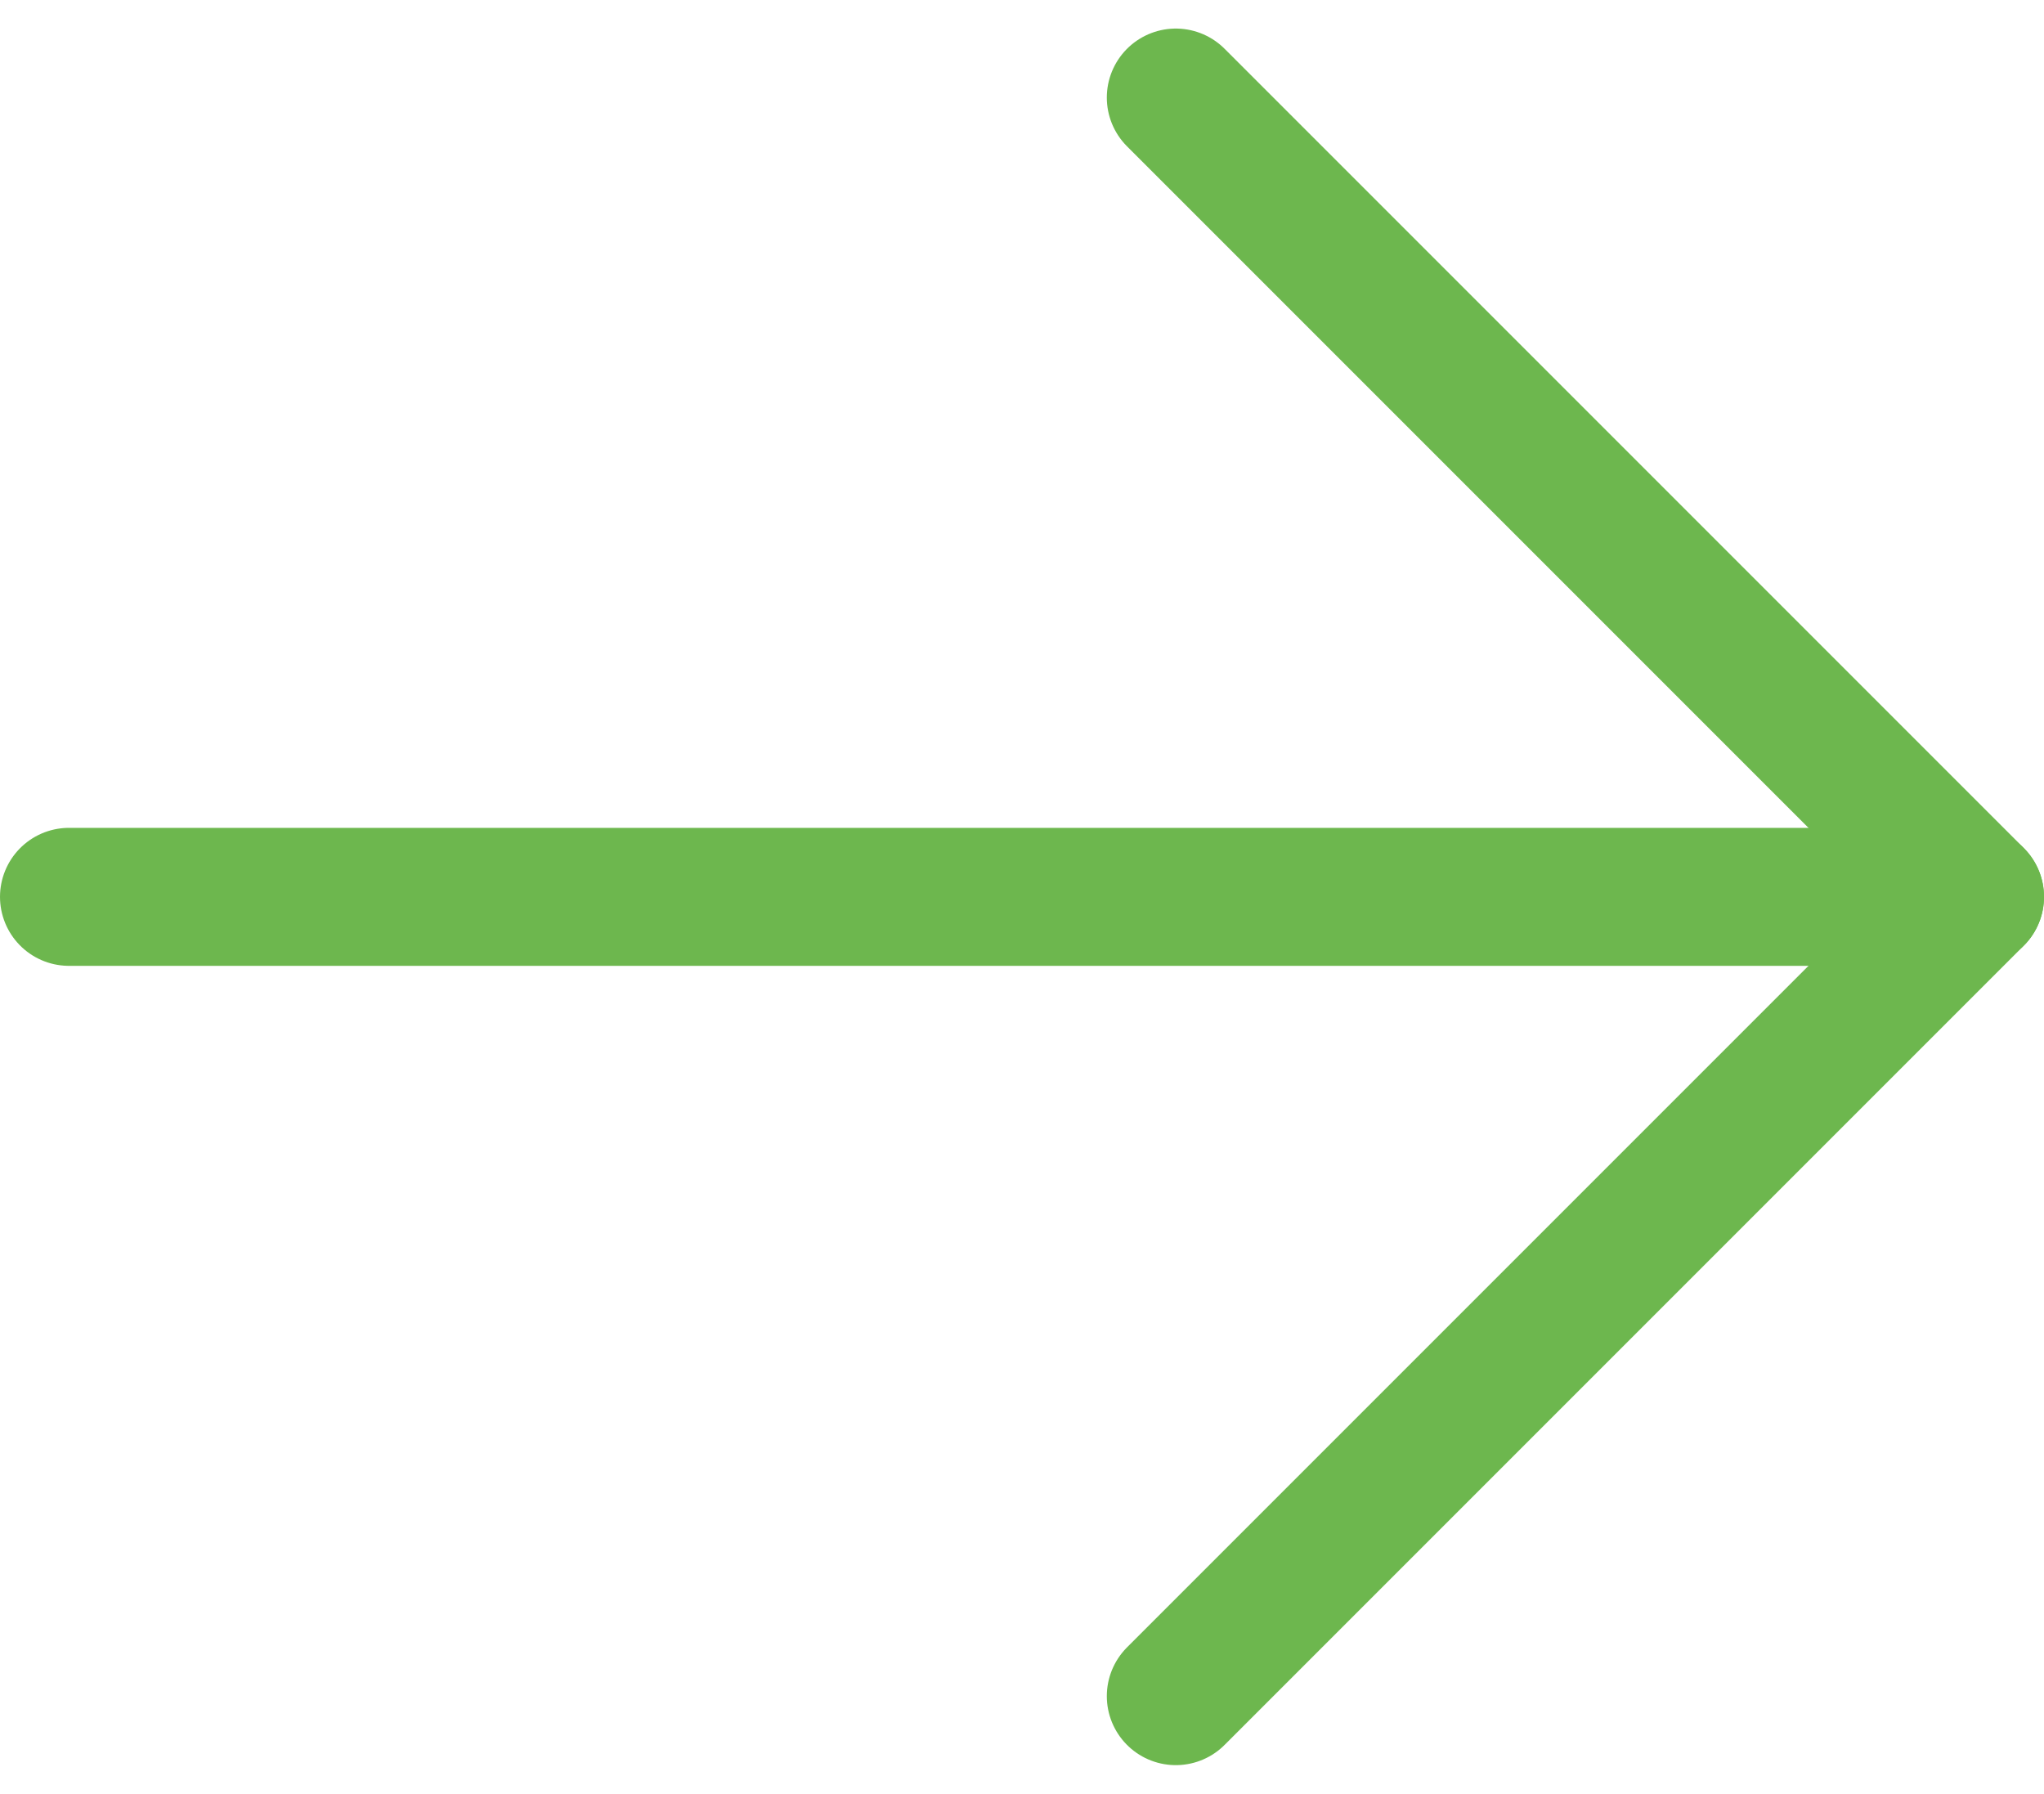
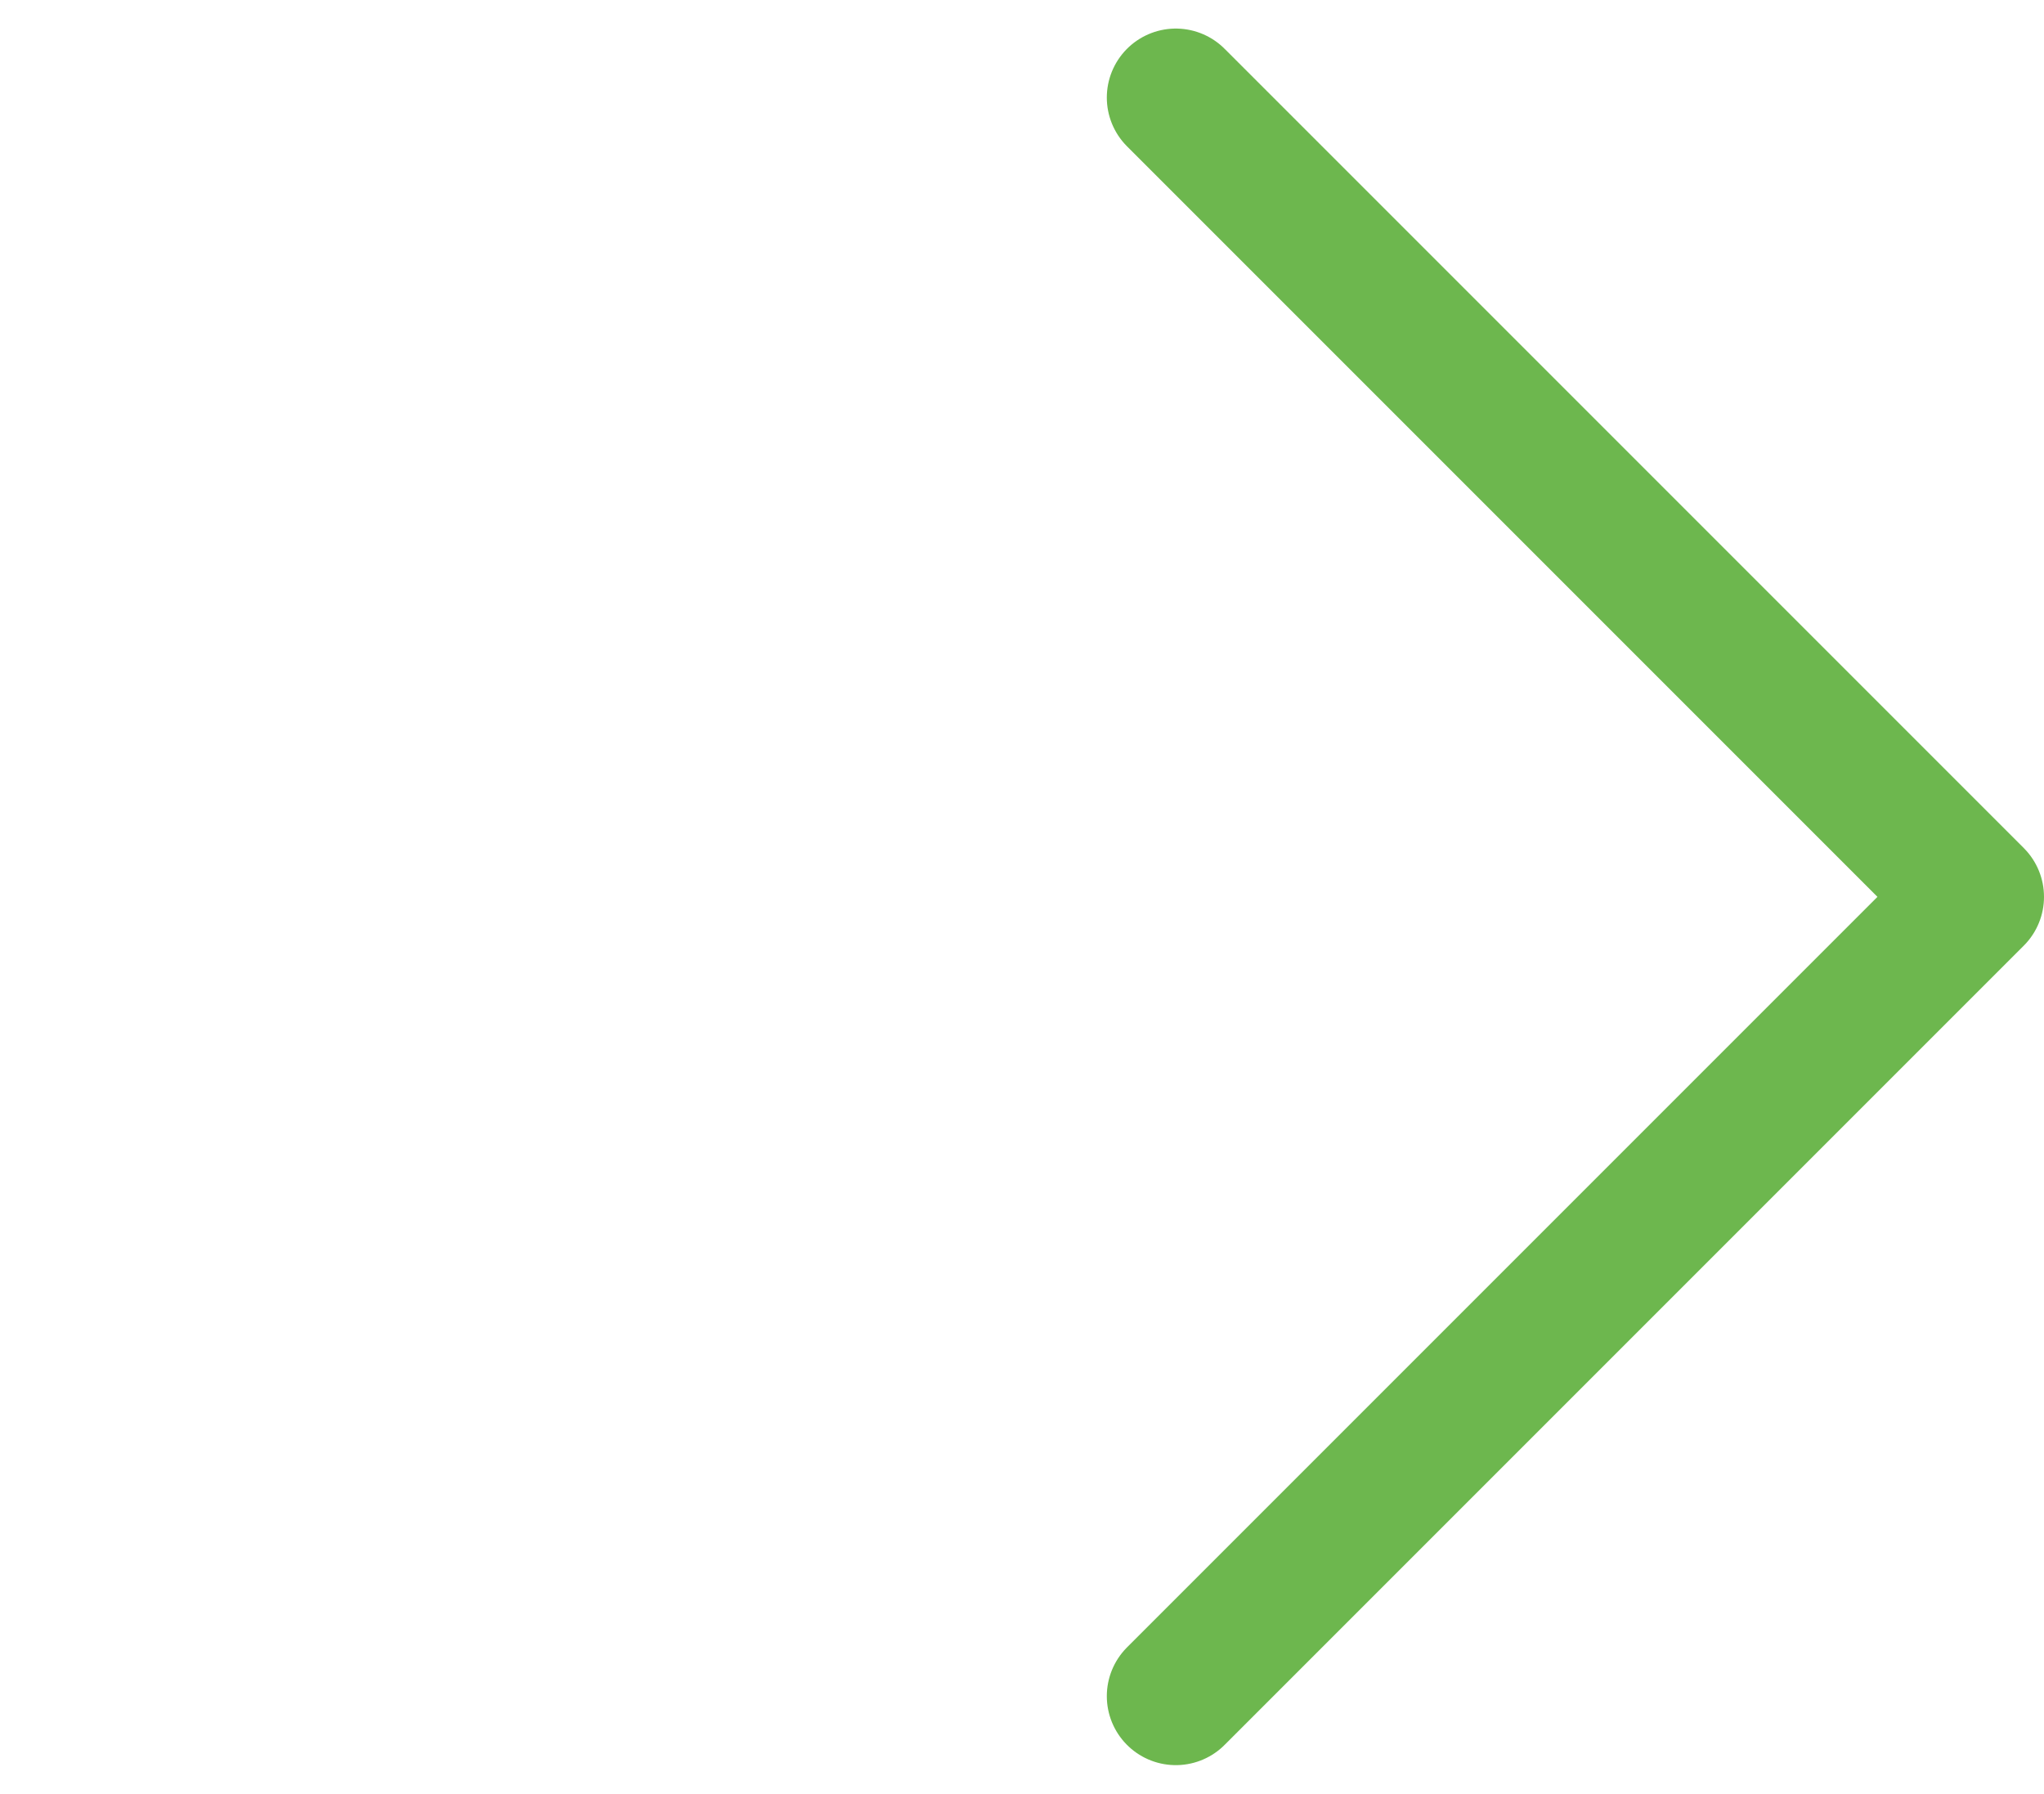
<svg xmlns="http://www.w3.org/2000/svg" width="29.629" height="25.998" viewBox="0 0 29.629 25.998">
  <g id="prefix__Group_958" fill="none" stroke="#6db74e" stroke-linecap="round" stroke-width="2px" data-name="Group 958" transform="rotate(180 25.342 73.292)">
    <path id="prefix__Path_1834" stroke-linejoin="round" d="M-13155.36-8617l-11.585 11.585 11.585 11.585" data-name="Path 1834" transform="translate(13189 8739)" />
-     <path id="prefix__Path_1840" d="M-13166.945-8791.415h27.629" data-name="Path 1840" transform="translate(13189 8925)" />
  </g>
</svg>